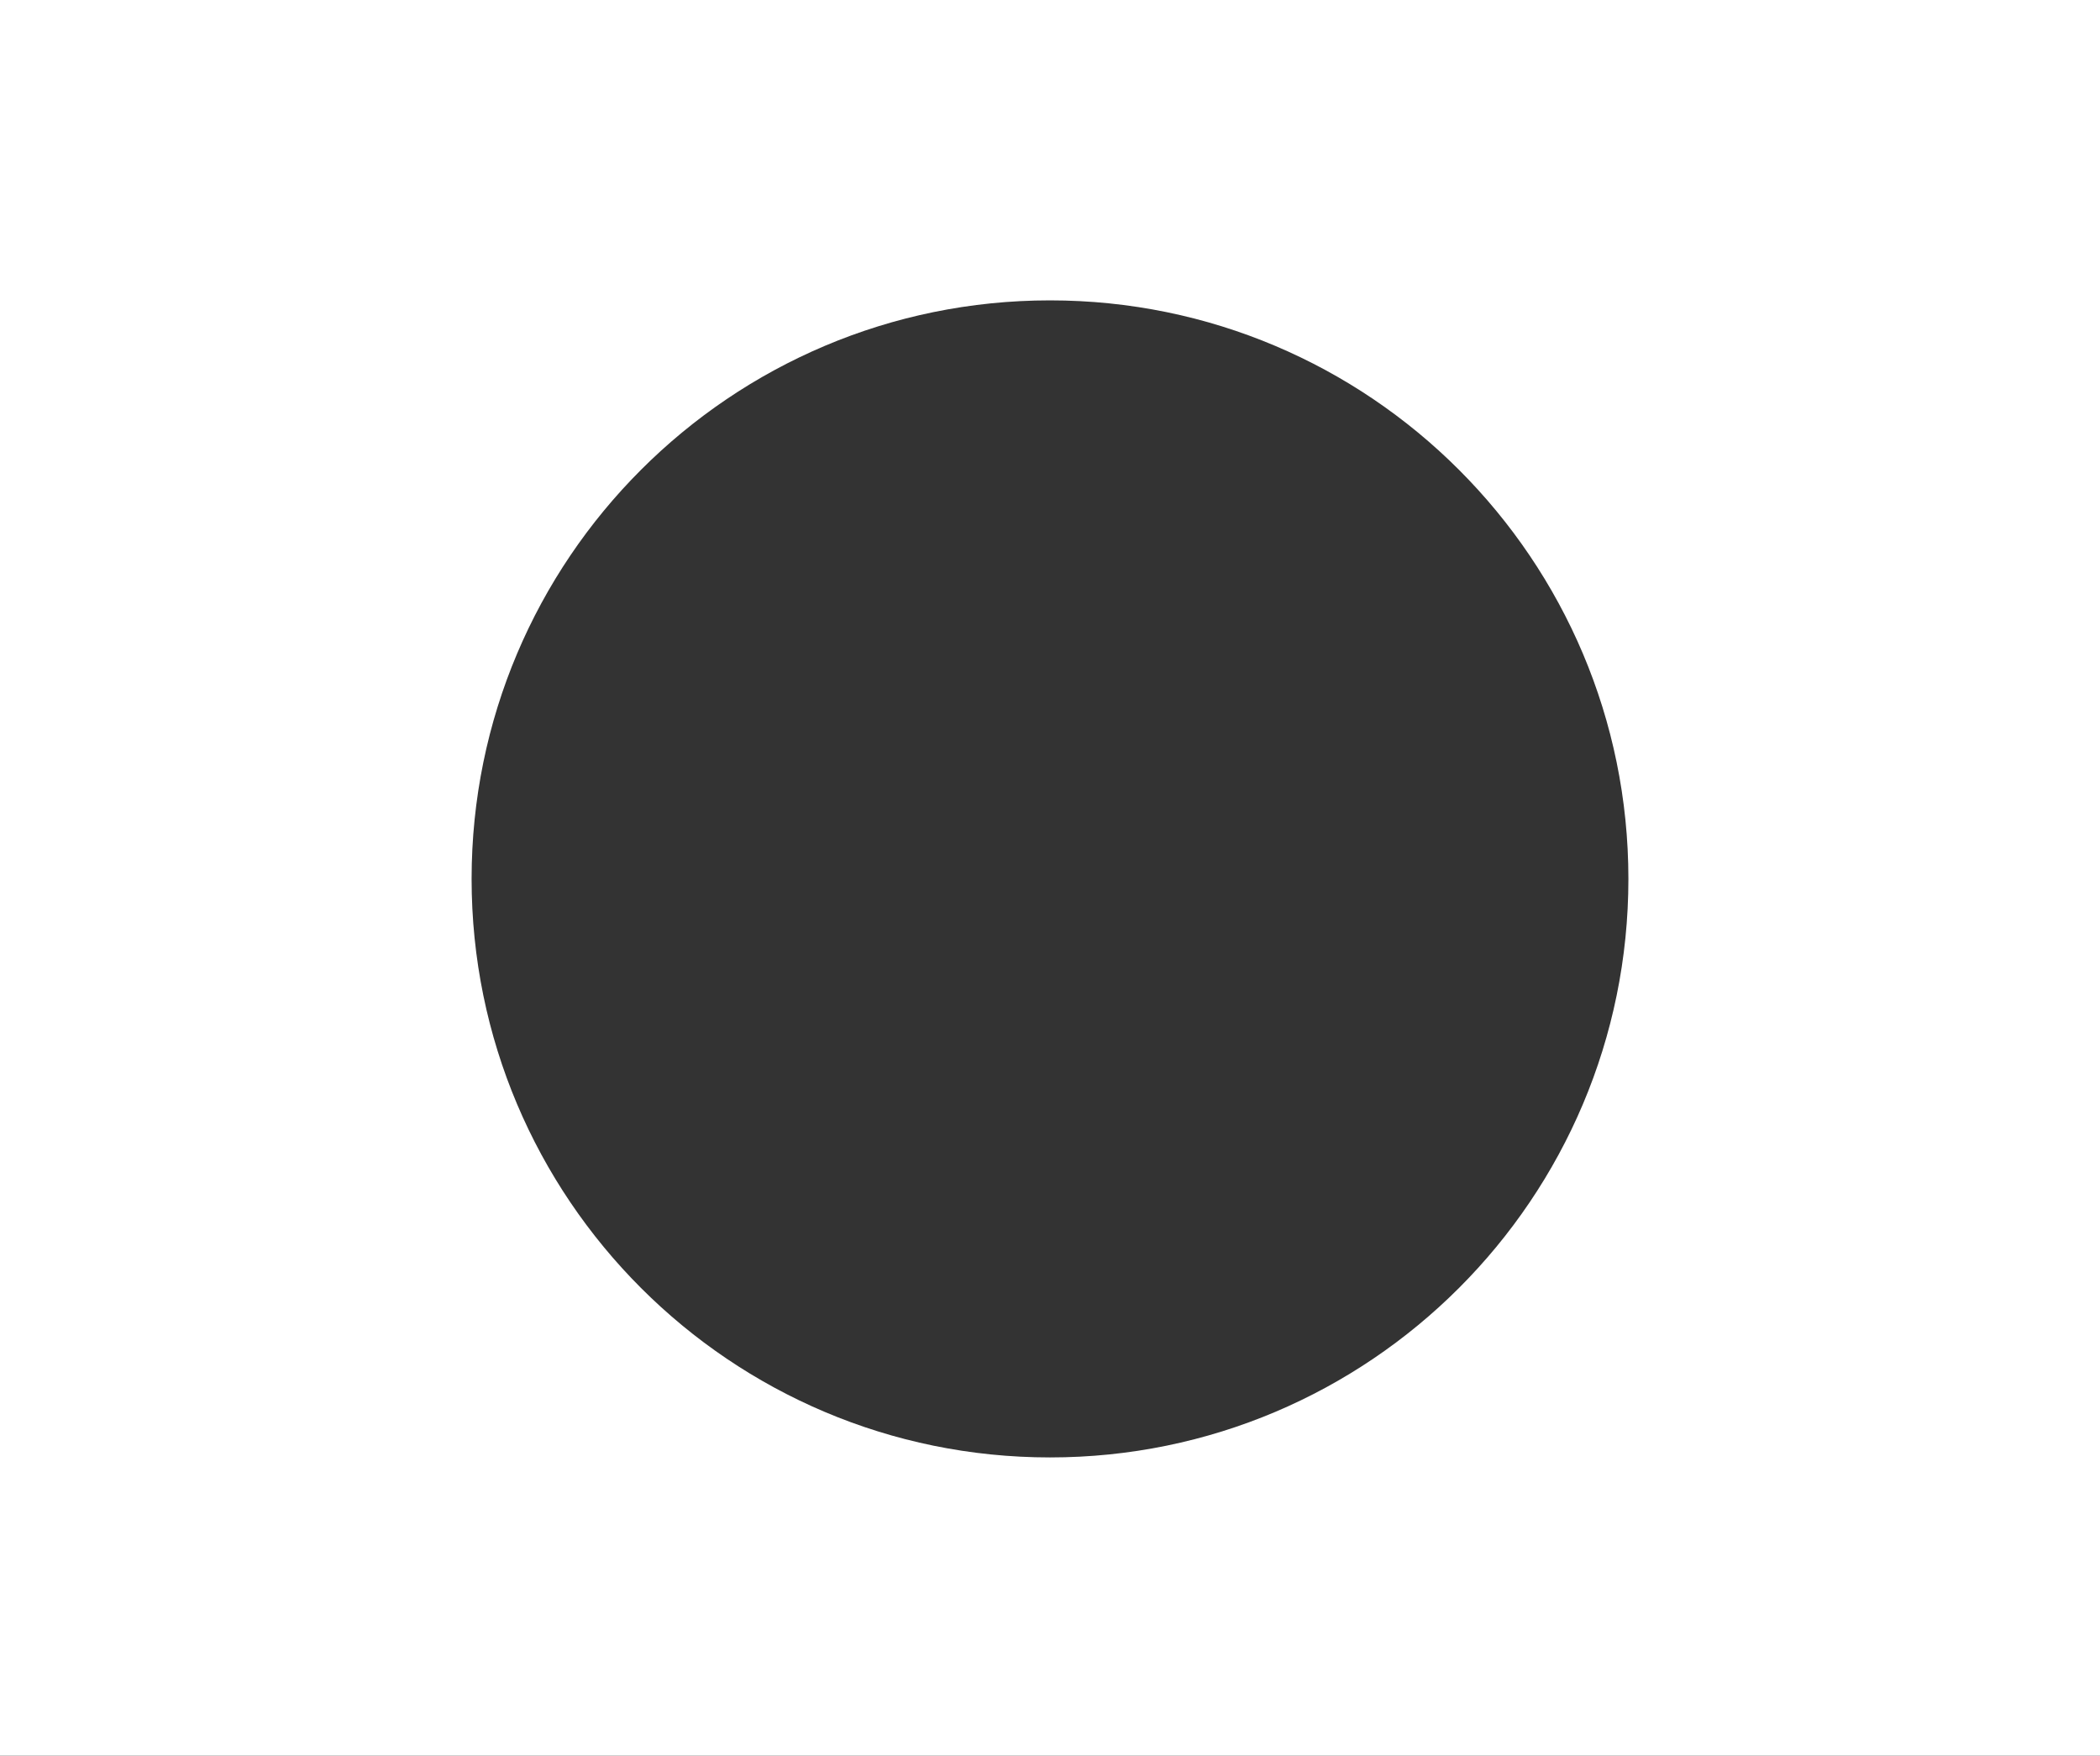
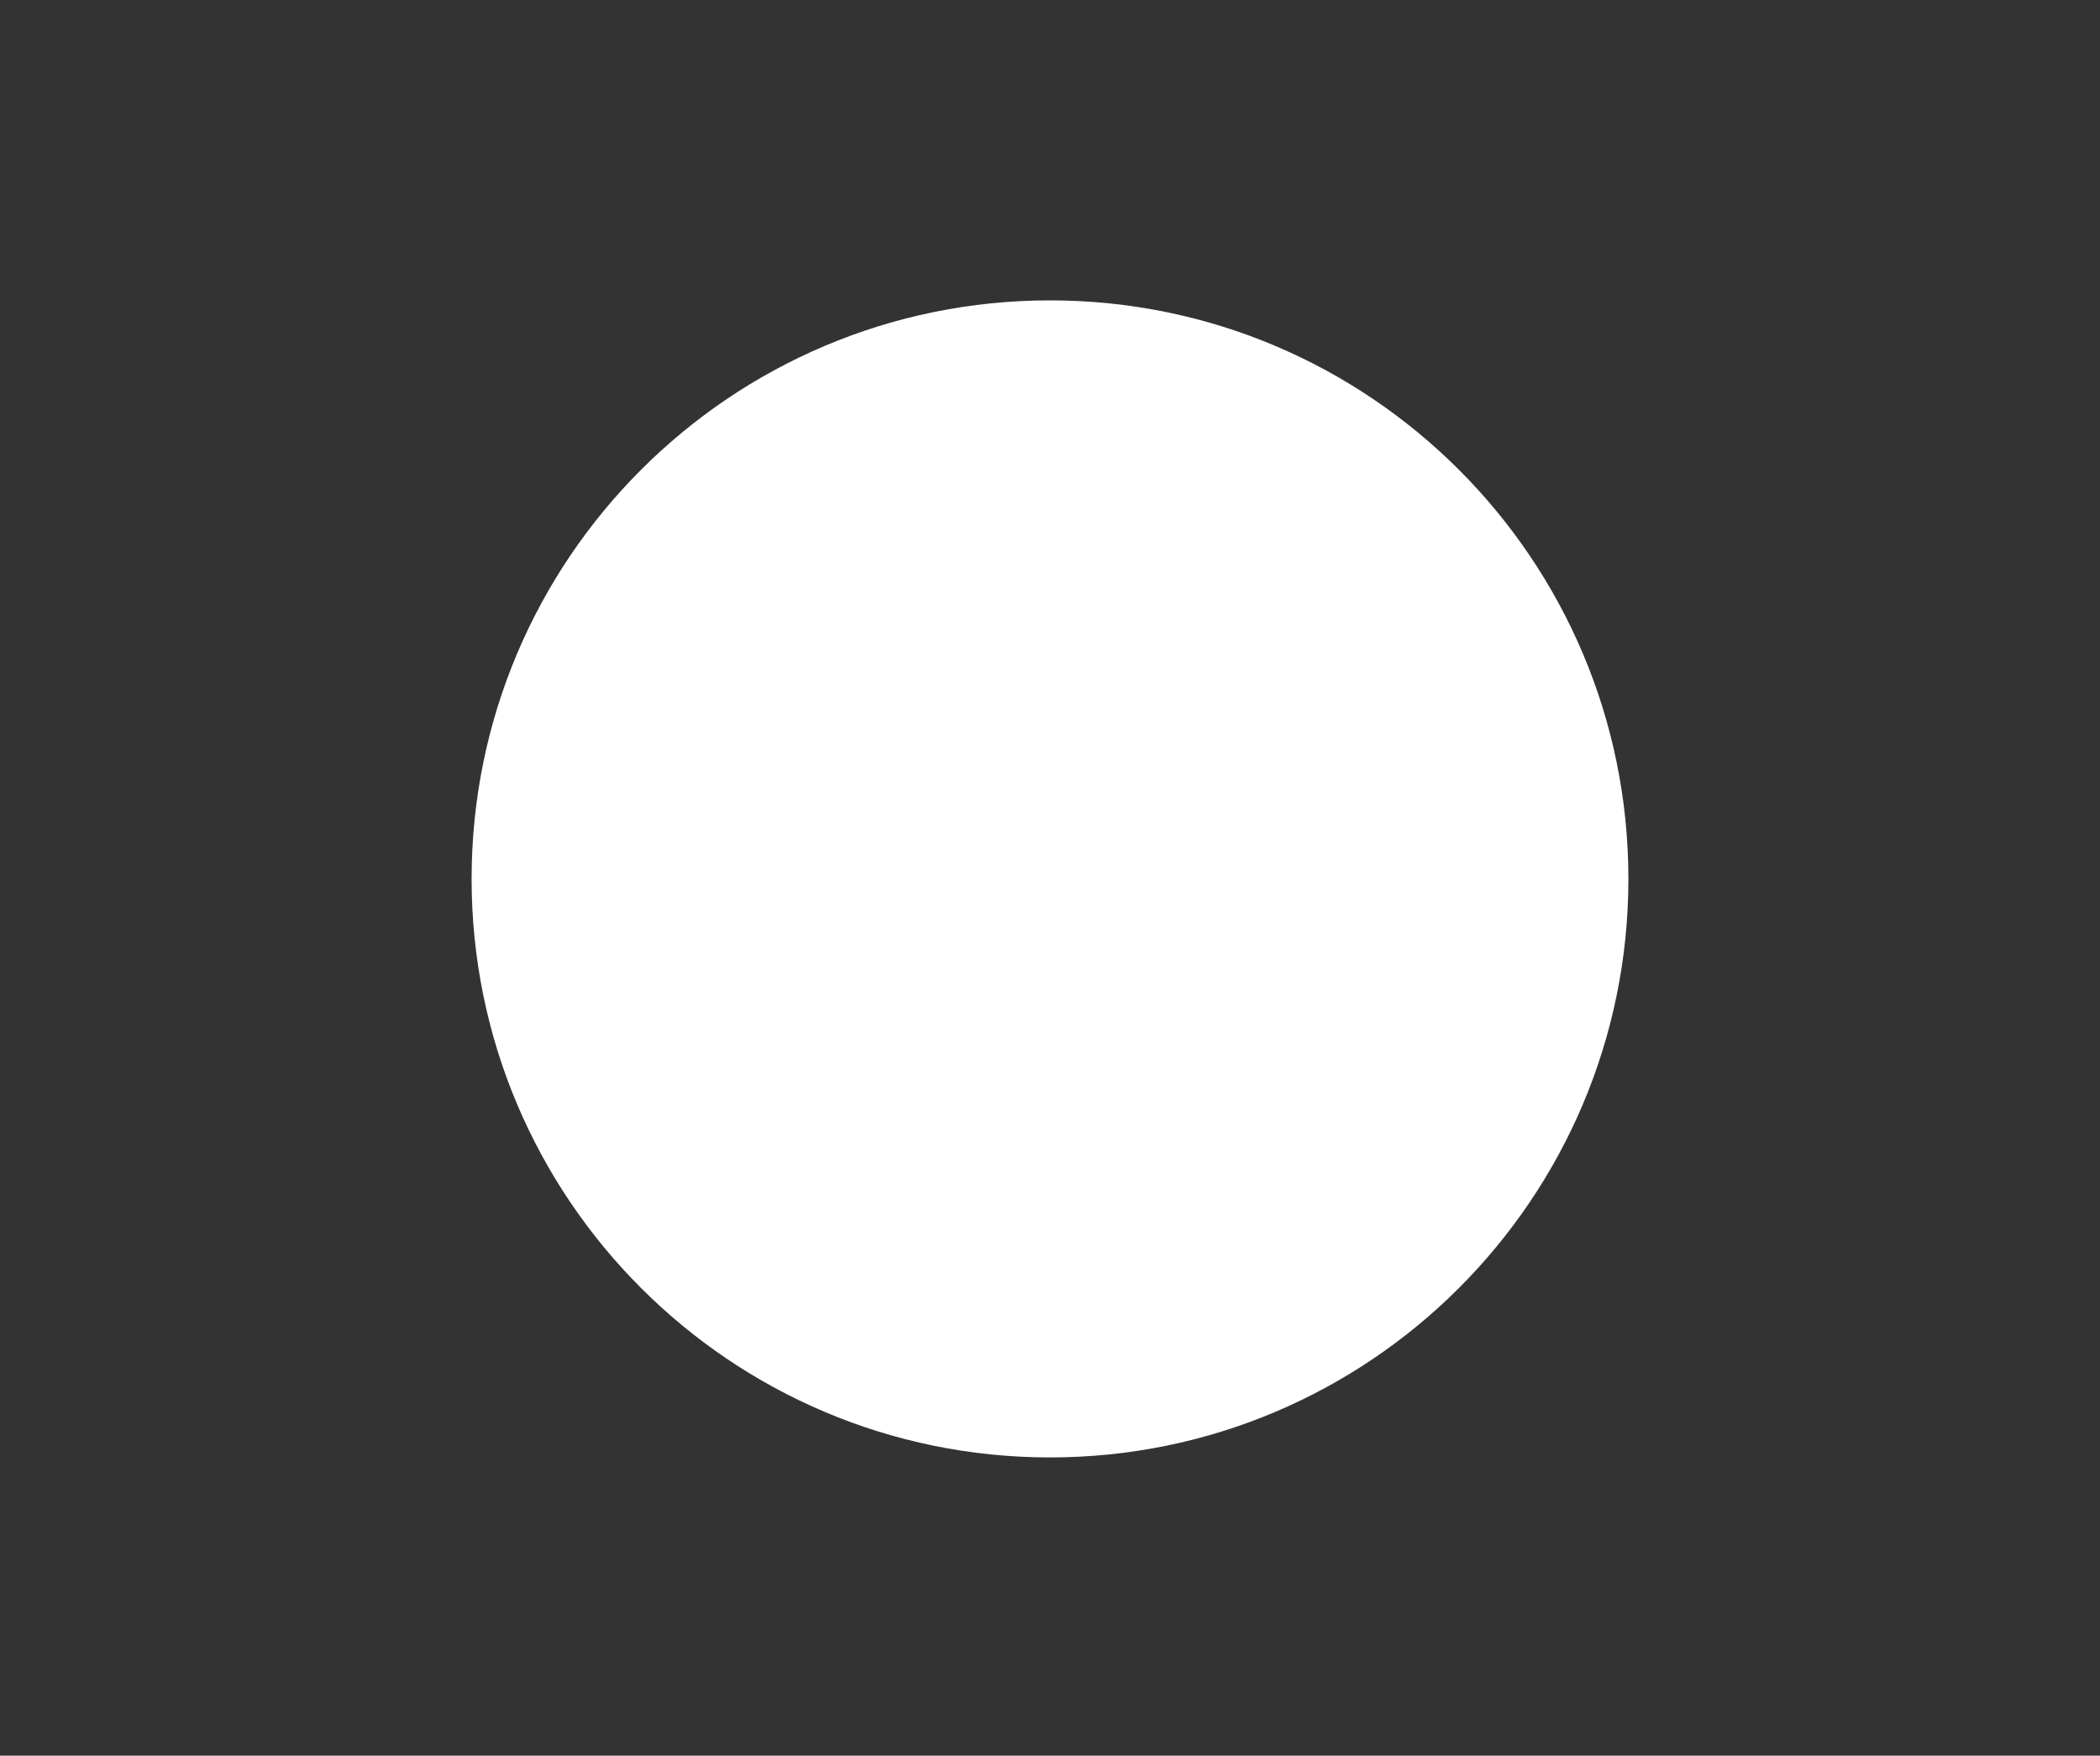
<svg xmlns="http://www.w3.org/2000/svg" width="993" height="830" viewBox="0 0 993 830" fill="none">
  <rect x="0" y="0" width="993" height="830" fill="#333333" stroke="none" />
-   <path fill-rule="evenodd" clip-rule="evenodd" d="M993 0H0V830H993V0ZM496.5 689C647.55 689 770 566.55 770 415.5C770 264.45 647.55 142 496.5 142C345.45 142 223 264.45 223 415.5C223 566.55 345.45 689 496.5 689Z" fill="white" />
+   <path fill-rule="evenodd" clip-rule="evenodd" d="M993 0V830H993V0ZM496.5 689C647.55 689 770 566.55 770 415.5C770 264.45 647.55 142 496.5 142C345.45 142 223 264.45 223 415.5C223 566.55 345.45 689 496.5 689Z" fill="white" />
</svg>